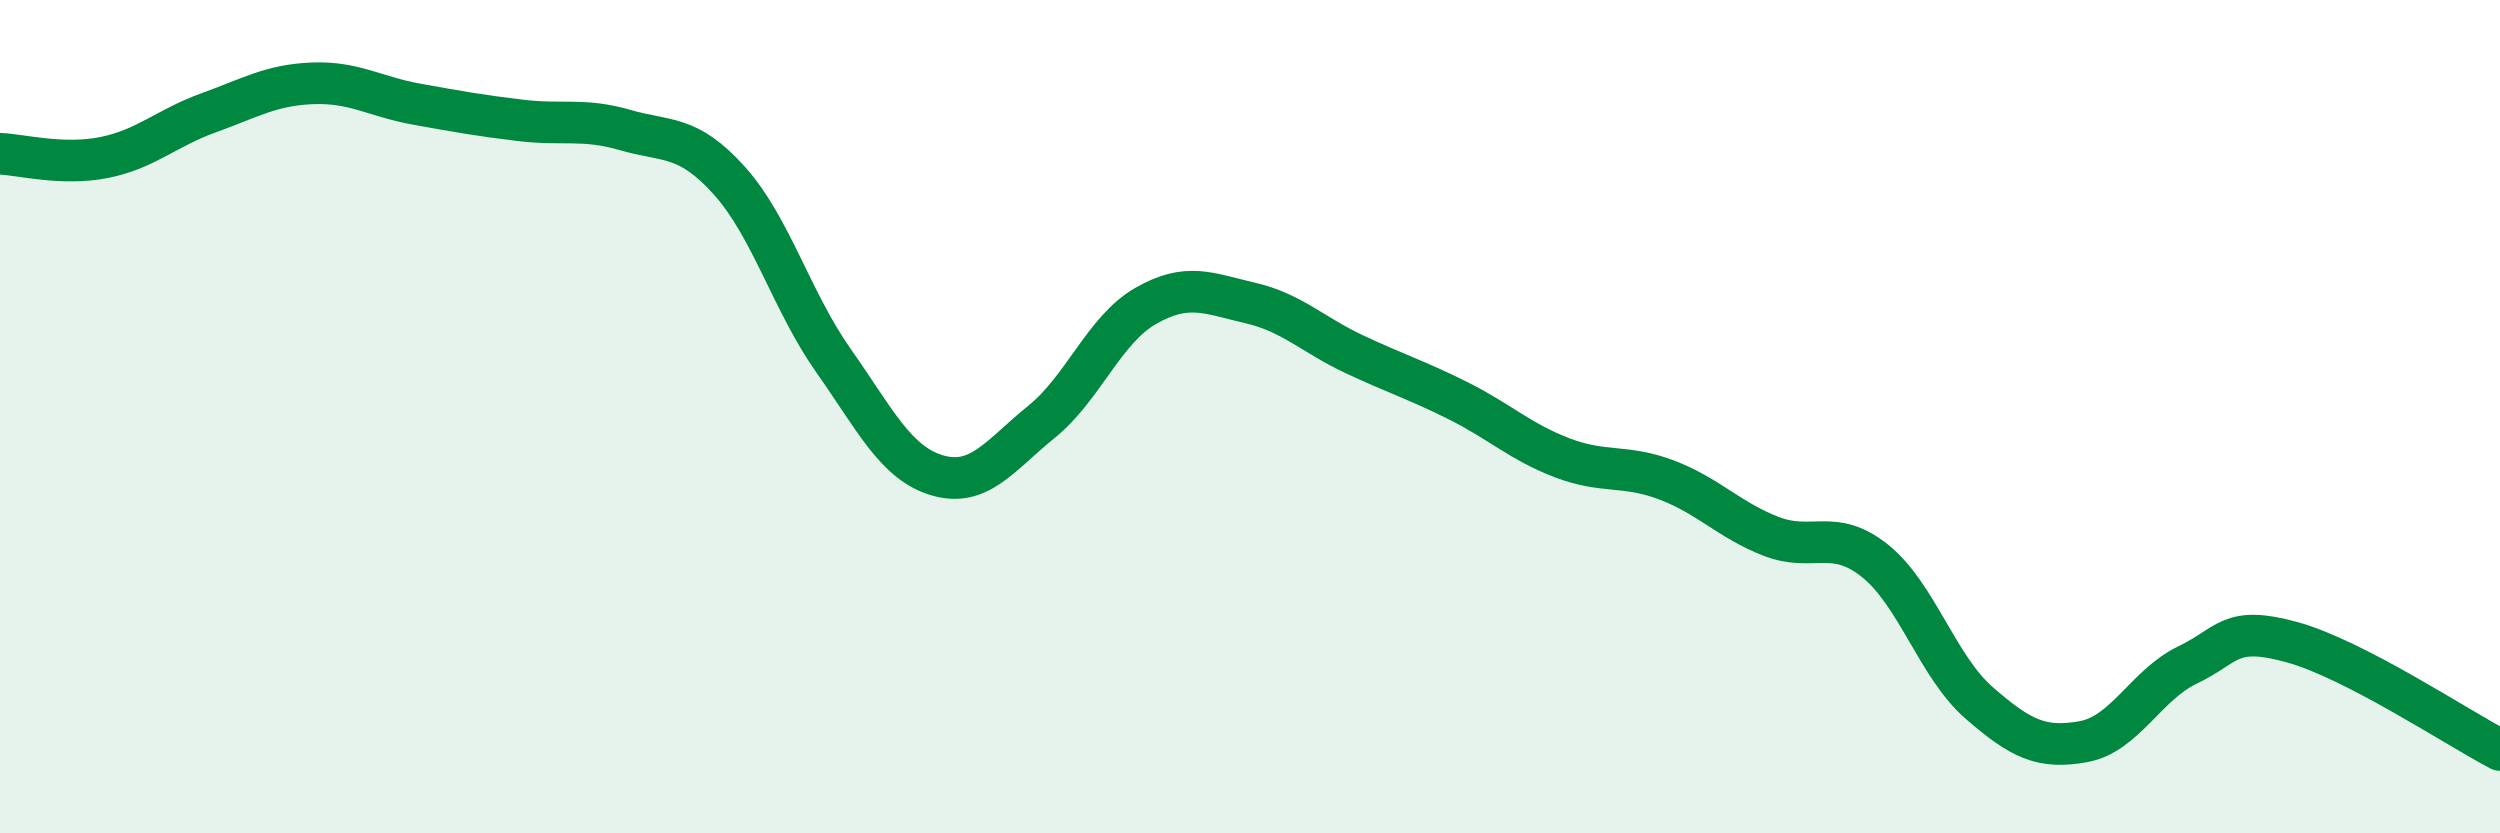
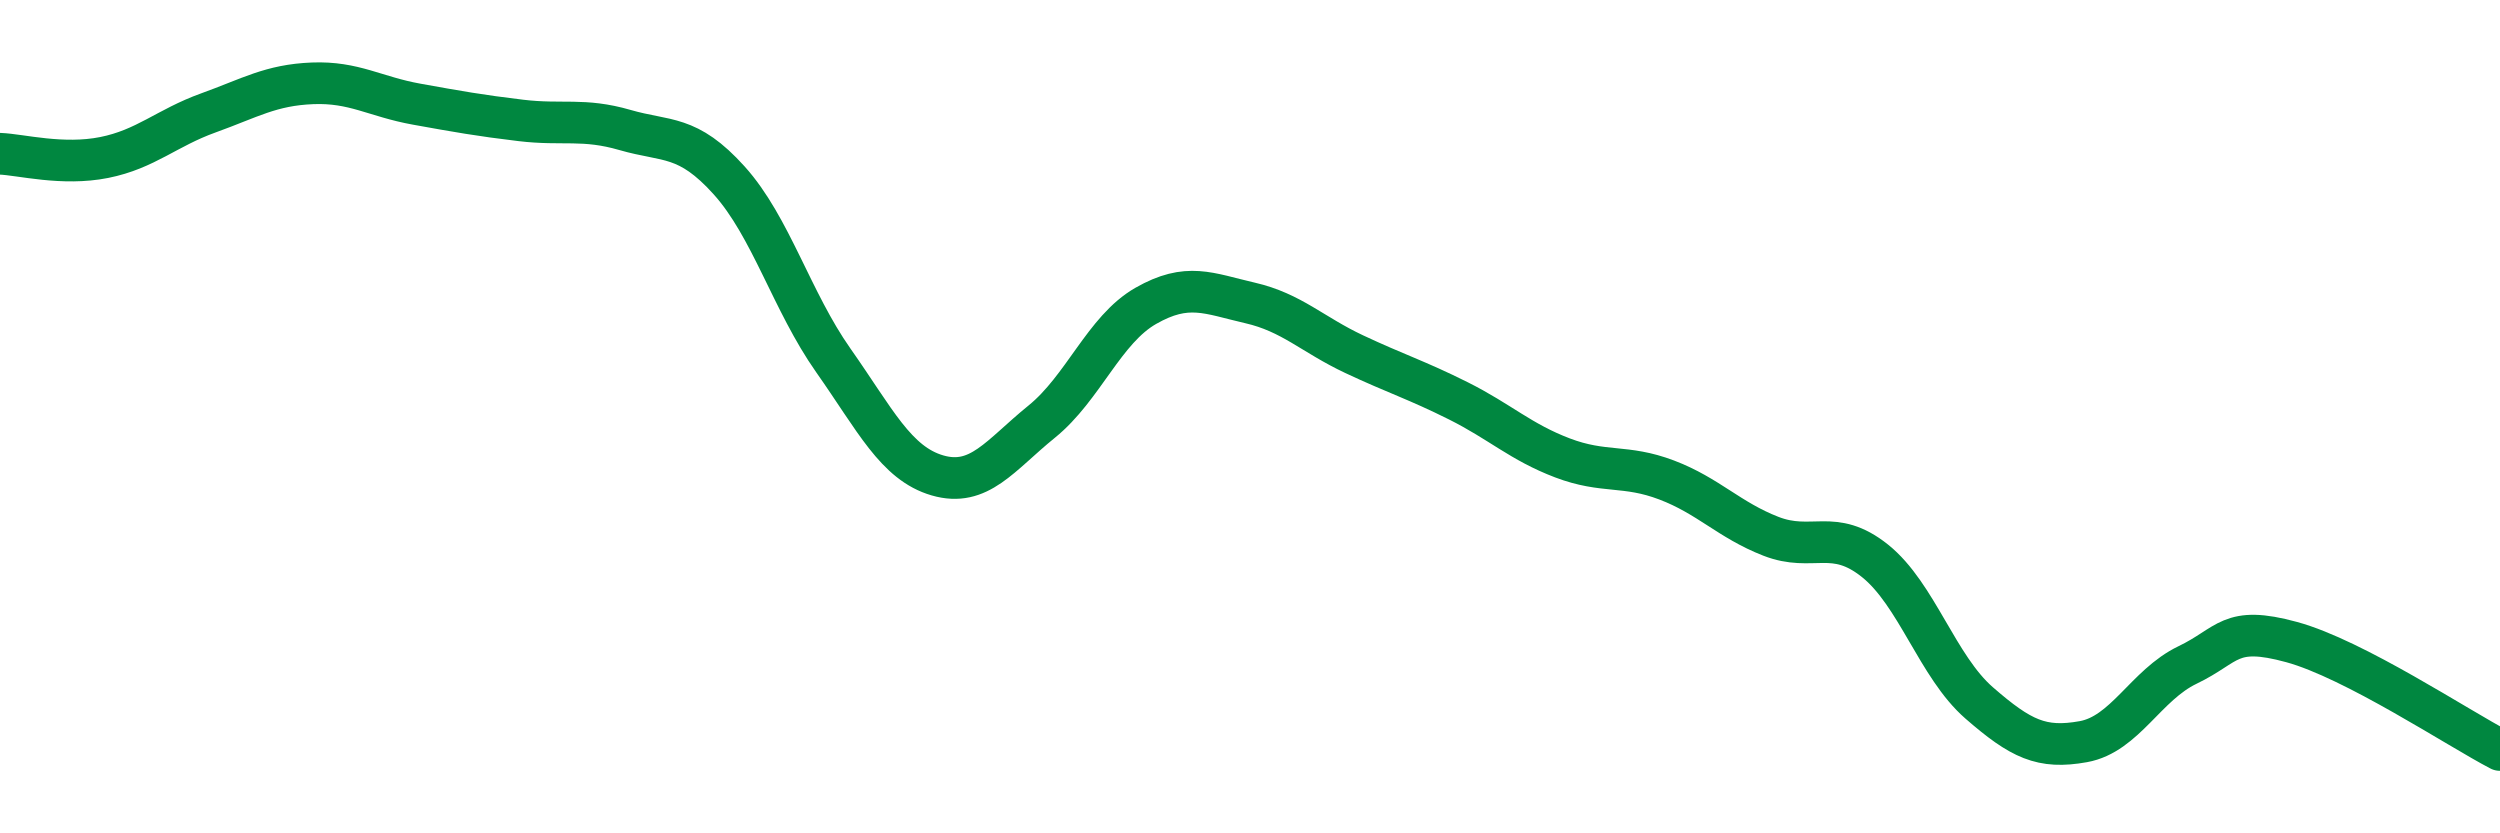
<svg xmlns="http://www.w3.org/2000/svg" width="60" height="20" viewBox="0 0 60 20">
-   <path d="M 0,3.69 C 0.5,3.71 1.5,3.98 2.5,3.78 C 3.5,3.58 4,3.07 5,2.71 C 6,2.35 6.5,2.04 7.5,2 C 8.5,1.96 9,2.32 10,2.5 C 11,2.68 11.5,2.77 12.5,2.89 C 13.5,3.01 14,2.83 15,3.12 C 16,3.41 16.5,3.22 17.5,4.33 C 18.5,5.44 19,7.23 20,8.65 C 21,10.07 21.5,11.12 22.5,11.41 C 23.5,11.7 24,10.93 25,10.12 C 26,9.31 26.5,7.91 27.5,7.34 C 28.5,6.77 29,7.04 30,7.27 C 31,7.5 31.5,8.03 32.5,8.5 C 33.5,8.97 34,9.12 35,9.62 C 36,10.12 36.5,10.61 37.5,10.99 C 38.5,11.37 39,11.14 40,11.52 C 41,11.9 41.5,12.48 42.5,12.87 C 43.5,13.26 44,12.66 45,13.46 C 46,14.26 46.5,16 47.5,16.87 C 48.5,17.74 49,17.98 50,17.8 C 51,17.62 51.5,16.44 52.5,15.96 C 53.5,15.48 53.5,15 55,15.41 C 56.5,15.82 59,17.48 60,18L60 20L0 20Z" fill="#008740" opacity="0.1" stroke-linecap="round" stroke-linejoin="round" />
  <path d="M 0,3.69 C 0.5,3.71 1.5,3.98 2.5,3.78 C 3.5,3.58 4,3.07 5,2.71 C 6,2.35 6.5,2.04 7.5,2 C 8.5,1.96 9,2.32 10,2.5 C 11,2.68 11.5,2.77 12.5,2.89 C 13.5,3.01 14,2.83 15,3.12 C 16,3.41 16.5,3.22 17.5,4.33 C 18.5,5.44 19,7.23 20,8.65 C 21,10.07 21.5,11.12 22.5,11.41 C 23.5,11.7 24,10.93 25,10.12 C 26,9.31 26.5,7.91 27.5,7.34 C 28.5,6.77 29,7.04 30,7.27 C 31,7.5 31.5,8.03 32.5,8.5 C 33.5,8.97 34,9.12 35,9.62 C 36,10.12 36.5,10.61 37.5,10.99 C 38.5,11.37 39,11.14 40,11.52 C 41,11.9 41.5,12.48 42.5,12.87 C 43.5,13.26 44,12.66 45,13.46 C 46,14.26 46.5,16 47.5,16.87 C 48.5,17.74 49,17.98 50,17.8 C 51,17.62 51.5,16.44 52.5,15.96 C 53.5,15.48 53.5,15 55,15.41 C 56.5,15.82 59,17.48 60,18" stroke="#008740" stroke-width="1" fill="none" stroke-linecap="round" stroke-linejoin="round" />
</svg>